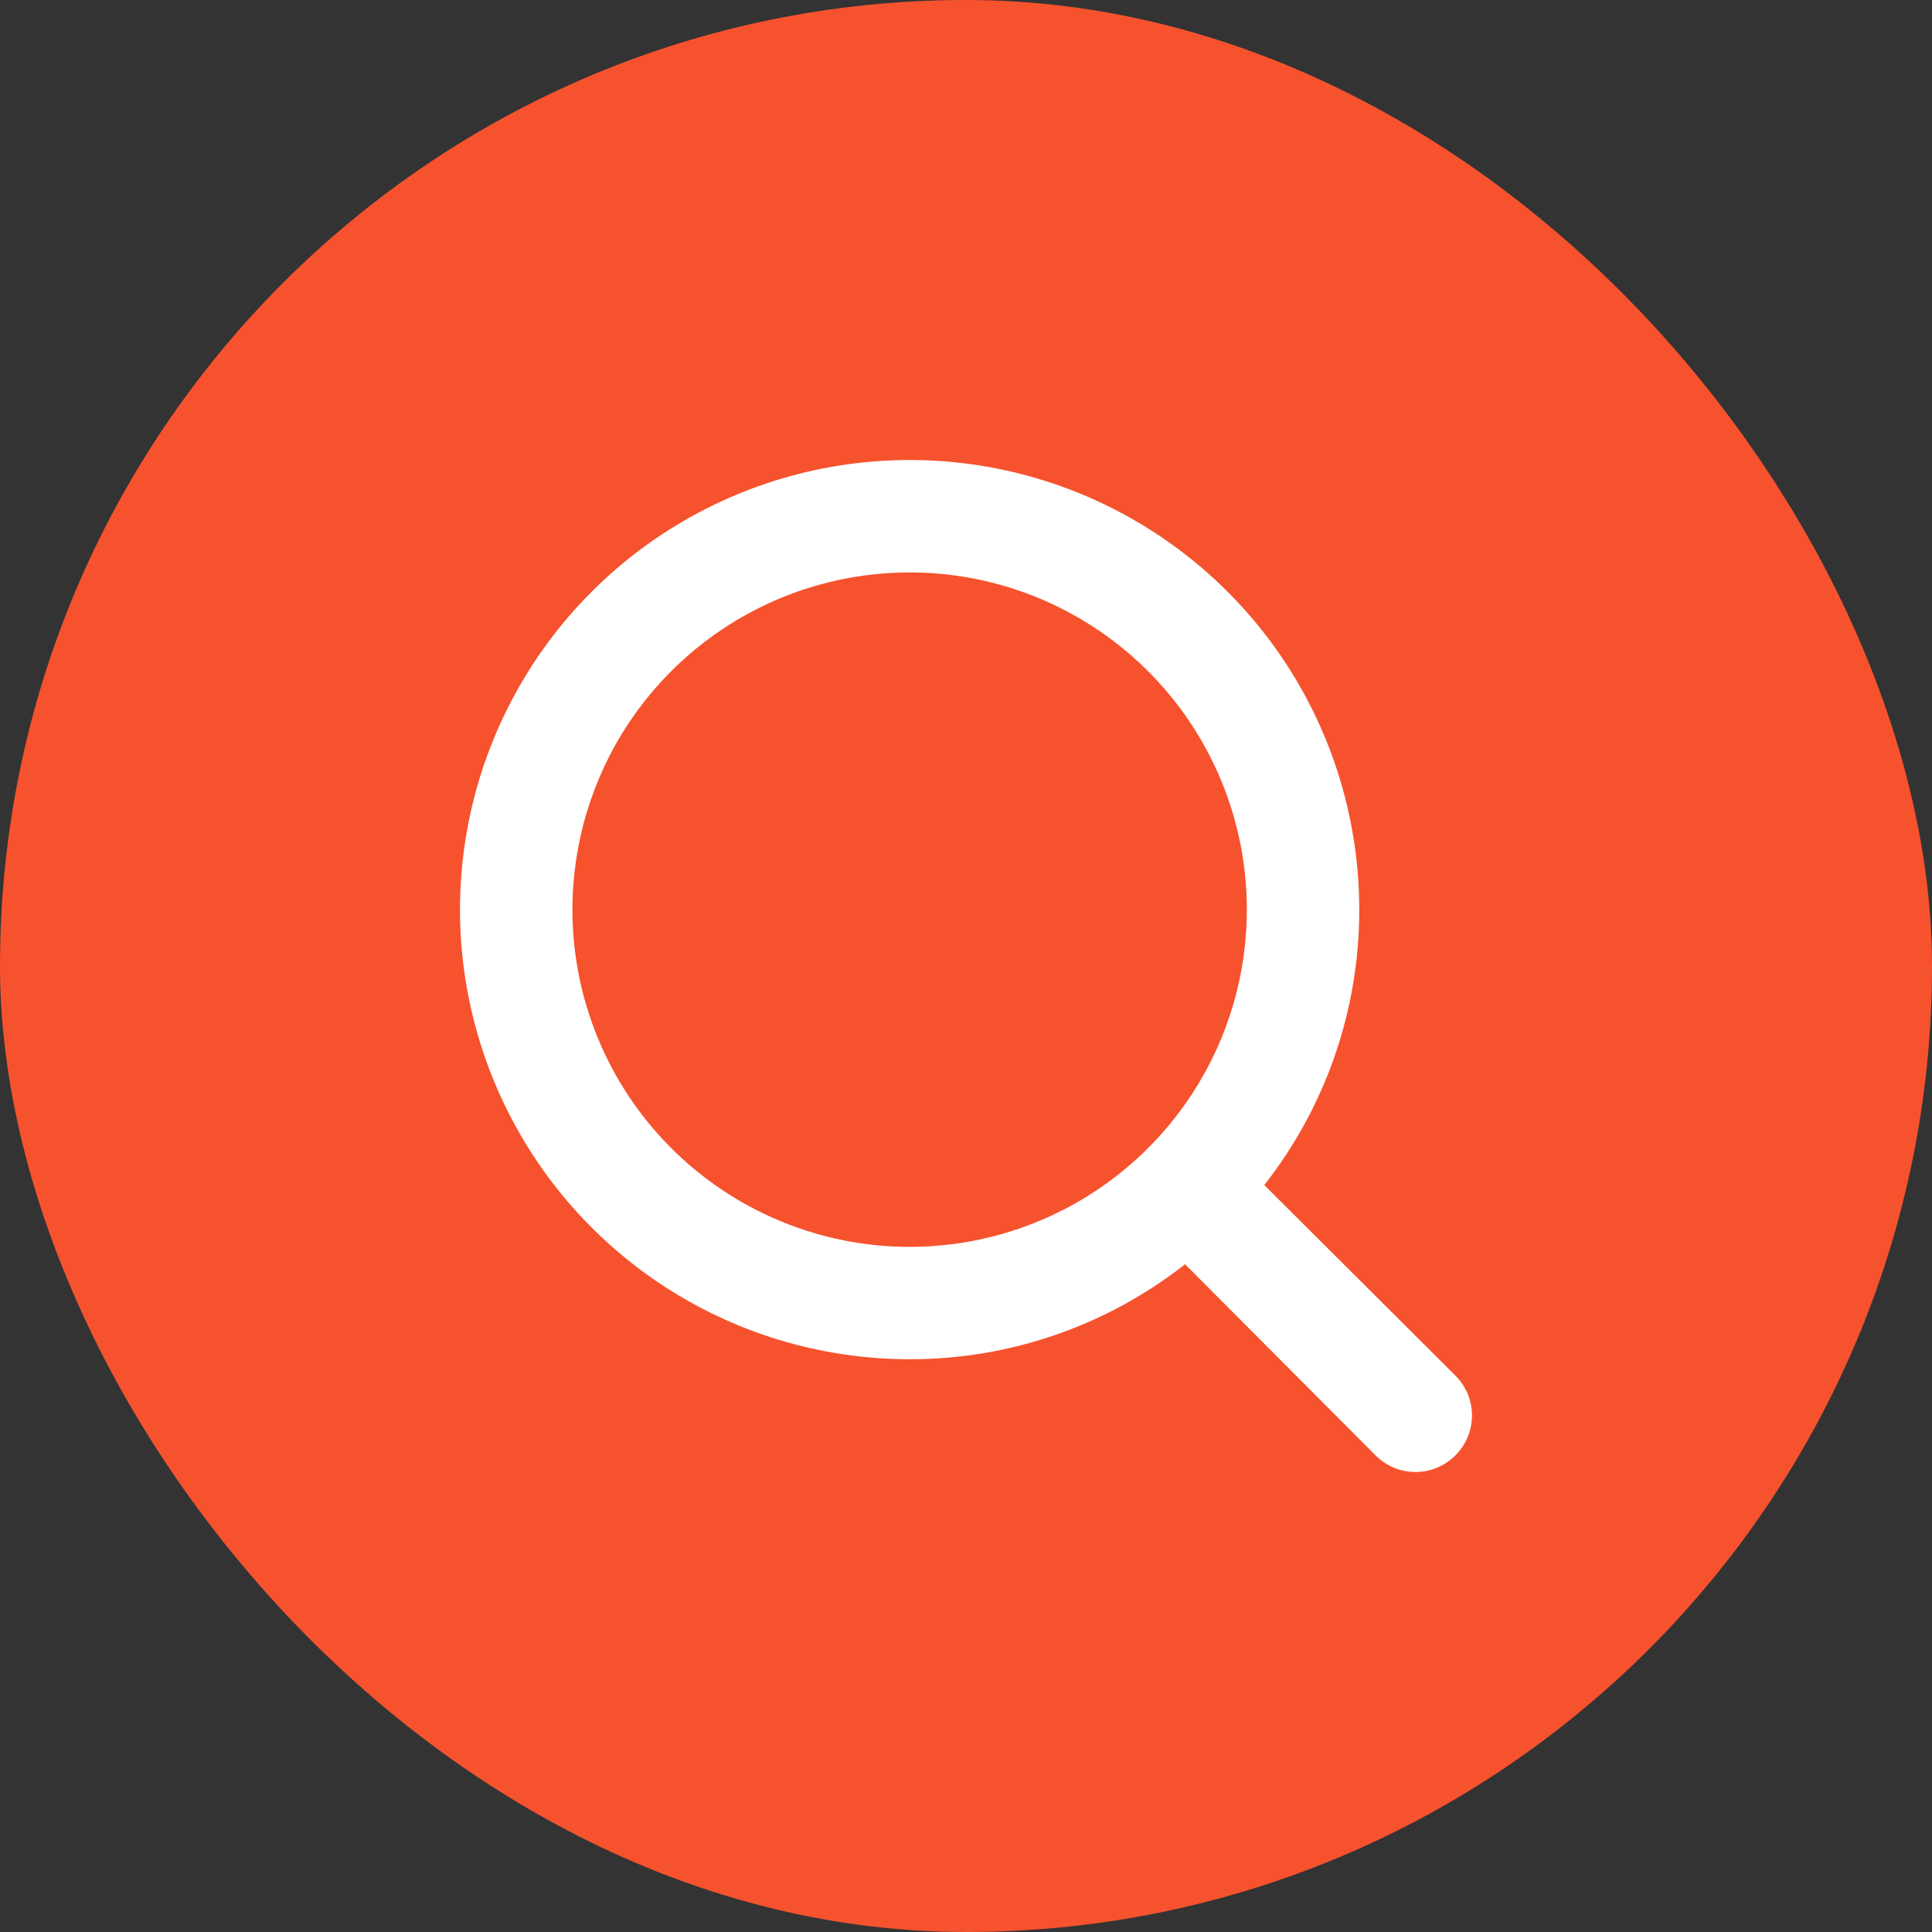
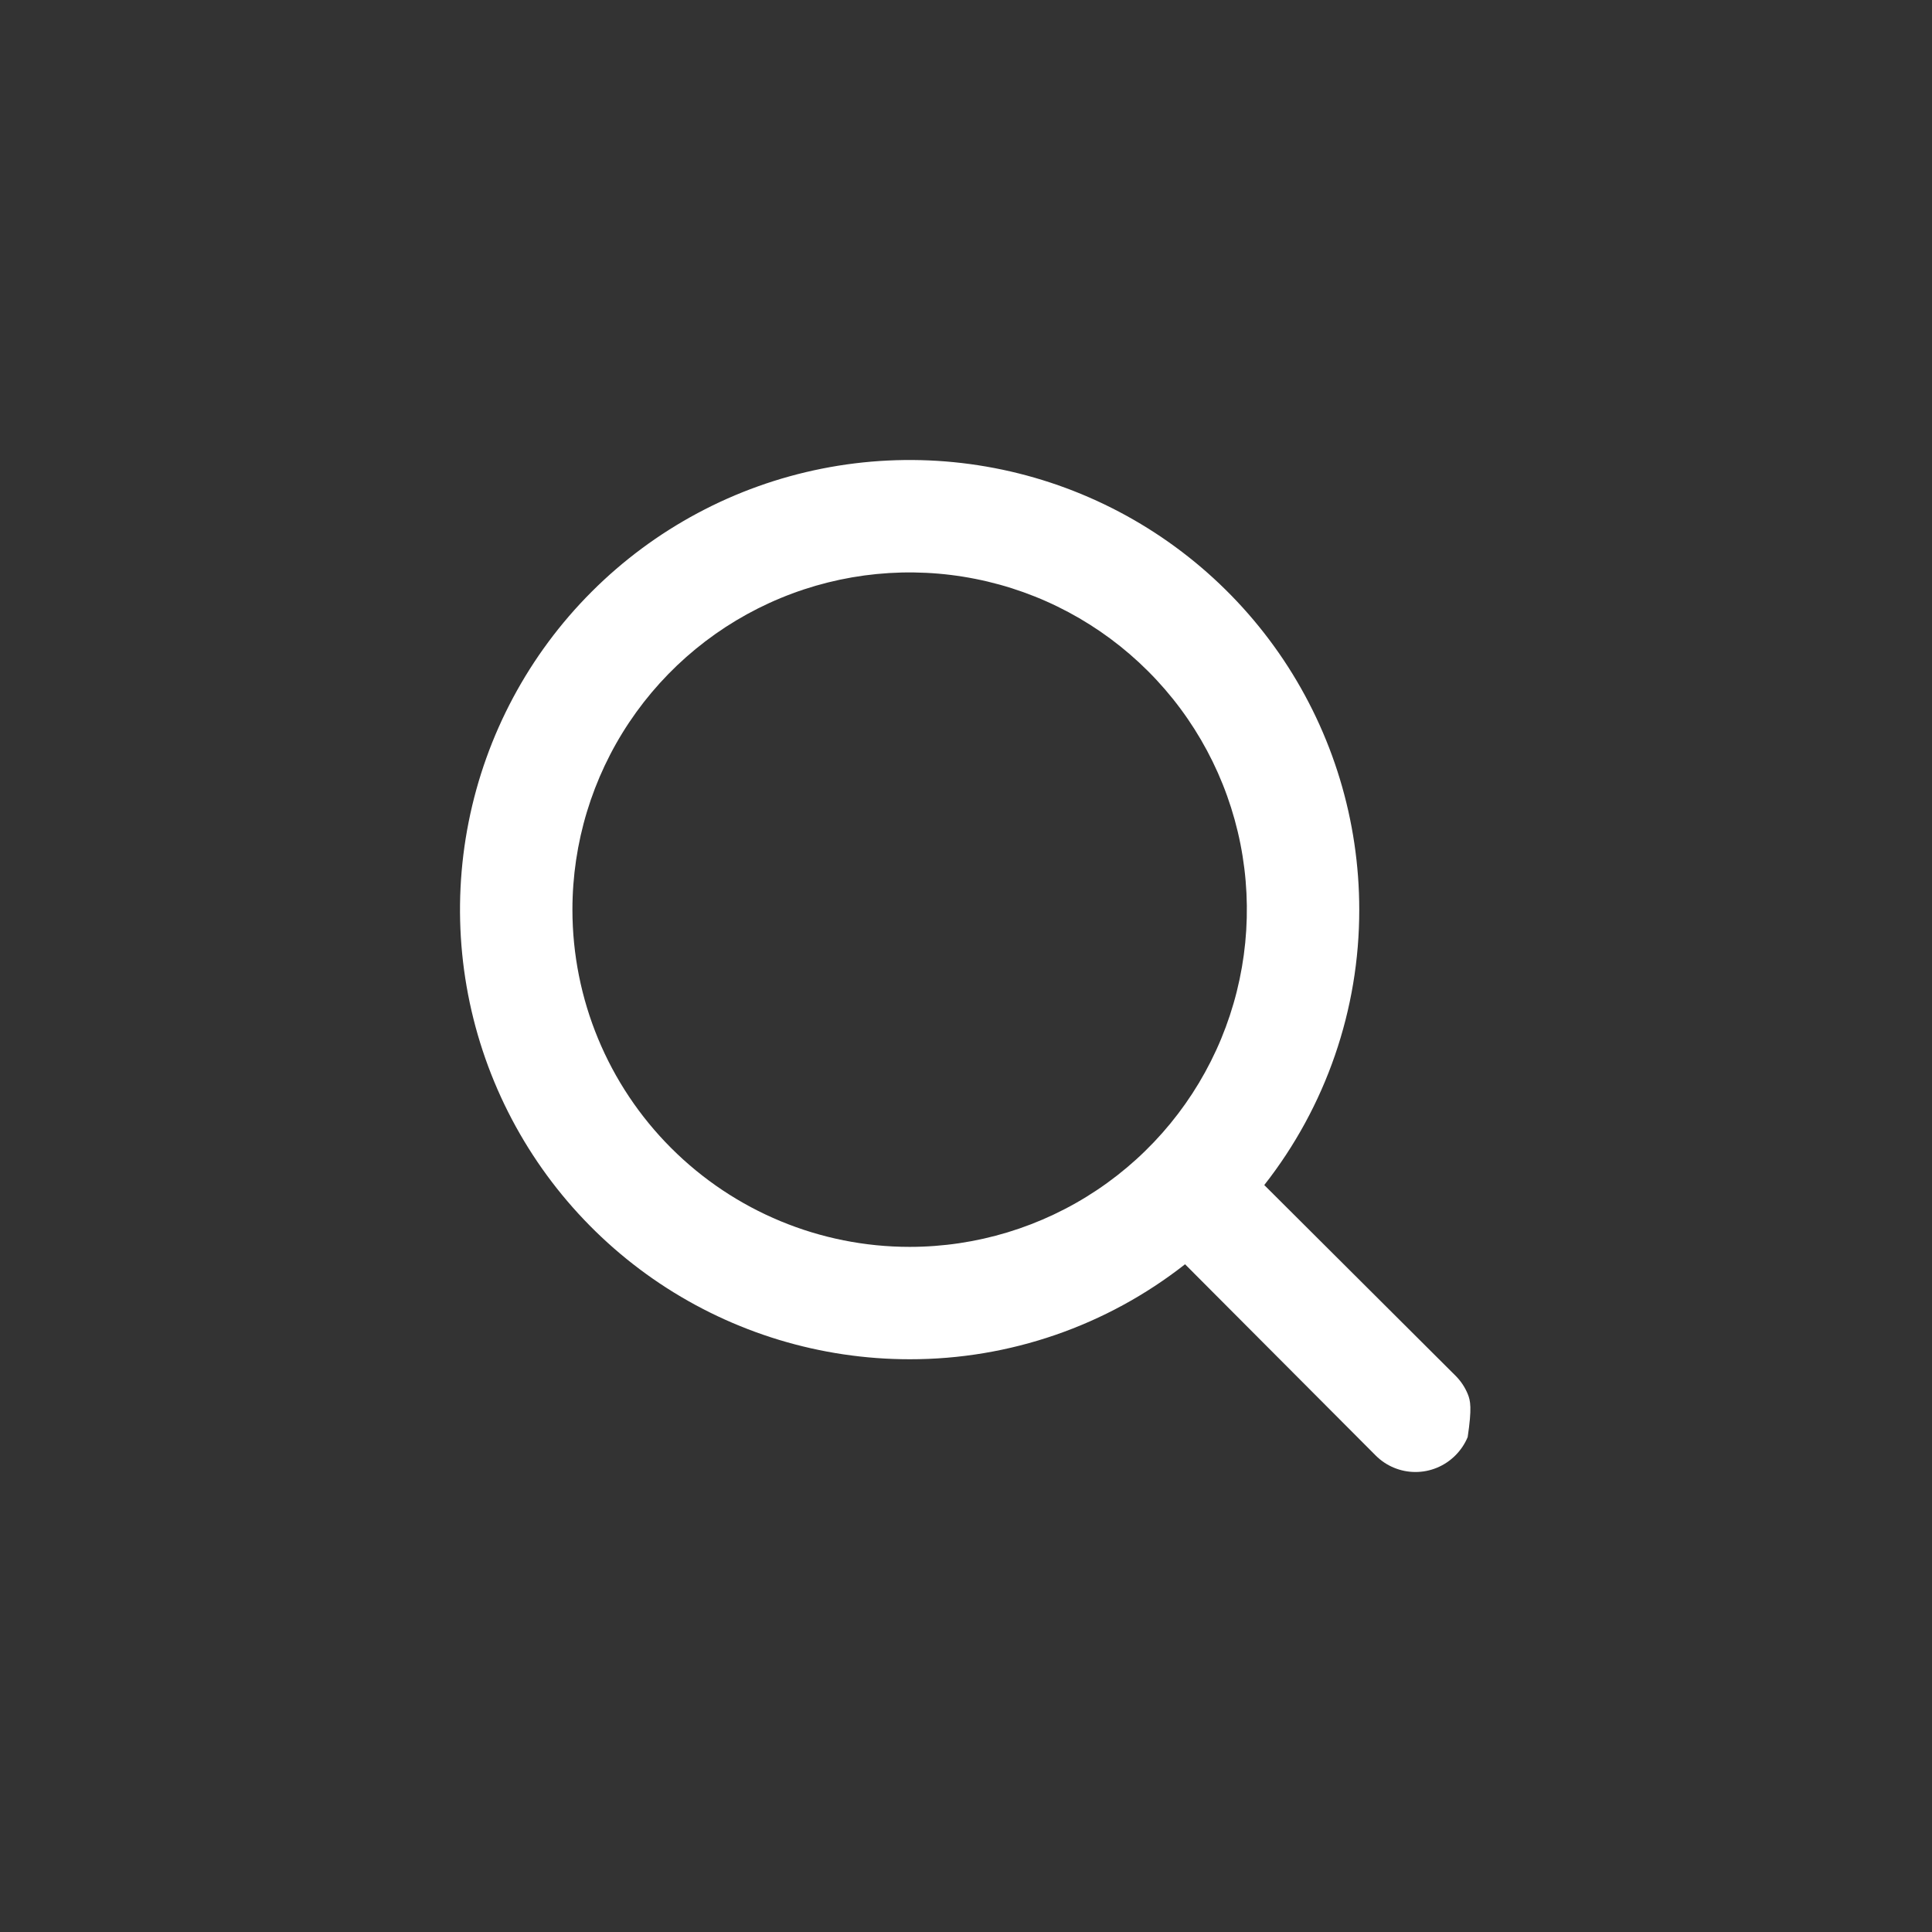
<svg xmlns="http://www.w3.org/2000/svg" width="42" height="42" viewBox="0 0 42 42" fill="none">
  <rect x="0" y="0" width="42" height="42" fill="#333333" stroke="none" />
-   <rect width="42" height="42" rx="21" fill="#F6522E" />
-   <path d="M31.639 29.904L27.484 25.762C28.825 24.054 29.552 21.945 29.549 19.775C29.549 17.841 28.976 15.952 27.902 14.344C26.828 12.737 25.301 11.484 23.515 10.744C21.729 10.004 19.764 9.811 17.868 10.188C15.972 10.565 14.23 11.496 12.863 12.863C11.496 14.23 10.565 15.972 10.188 17.868C9.811 19.764 10.004 21.729 10.744 23.515C11.484 25.301 12.737 26.828 14.344 27.902C15.952 28.976 17.841 29.549 19.775 29.549C21.945 29.552 24.054 28.825 25.762 27.484L29.904 31.639C30.017 31.753 30.152 31.844 30.301 31.906C30.45 31.968 30.61 32 30.771 32C30.932 32 31.092 31.968 31.241 31.906C31.39 31.844 31.525 31.753 31.639 31.639C31.753 31.525 31.844 31.39 31.906 31.241C31.968 31.092 32 30.932 32 30.771C32 30.61 31.968 30.45 31.906 30.301C31.844 30.152 31.753 30.017 31.639 29.904ZM12.444 19.775C12.444 18.325 12.874 16.907 13.679 15.702C14.485 14.496 15.63 13.557 16.969 13.002C18.309 12.447 19.783 12.302 21.205 12.585C22.627 12.867 23.933 13.566 24.958 14.591C25.984 15.616 26.682 16.922 26.965 18.344C27.248 19.767 27.102 21.241 26.548 22.58C25.993 23.92 25.053 25.065 23.848 25.87C22.642 26.676 21.225 27.106 19.775 27.106C17.83 27.106 15.966 26.333 14.591 24.958C13.216 23.584 12.444 21.719 12.444 19.775Z" fill="white" />
+   <path d="M31.639 29.904L27.484 25.762C28.825 24.054 29.552 21.945 29.549 19.775C29.549 17.841 28.976 15.952 27.902 14.344C26.828 12.737 25.301 11.484 23.515 10.744C21.729 10.004 19.764 9.811 17.868 10.188C15.972 10.565 14.23 11.496 12.863 12.863C11.496 14.23 10.565 15.972 10.188 17.868C9.811 19.764 10.004 21.729 10.744 23.515C11.484 25.301 12.737 26.828 14.344 27.902C15.952 28.976 17.841 29.549 19.775 29.549C21.945 29.552 24.054 28.825 25.762 27.484L29.904 31.639C30.017 31.753 30.152 31.844 30.301 31.906C30.45 31.968 30.61 32 30.771 32C30.932 32 31.092 31.968 31.241 31.906C31.39 31.844 31.525 31.753 31.639 31.639C31.753 31.525 31.844 31.39 31.906 31.241C32 30.61 31.968 30.45 31.906 30.301C31.844 30.152 31.753 30.017 31.639 29.904ZM12.444 19.775C12.444 18.325 12.874 16.907 13.679 15.702C14.485 14.496 15.63 13.557 16.969 13.002C18.309 12.447 19.783 12.302 21.205 12.585C22.627 12.867 23.933 13.566 24.958 14.591C25.984 15.616 26.682 16.922 26.965 18.344C27.248 19.767 27.102 21.241 26.548 22.58C25.993 23.92 25.053 25.065 23.848 25.87C22.642 26.676 21.225 27.106 19.775 27.106C17.83 27.106 15.966 26.333 14.591 24.958C13.216 23.584 12.444 21.719 12.444 19.775Z" fill="white" />
</svg>